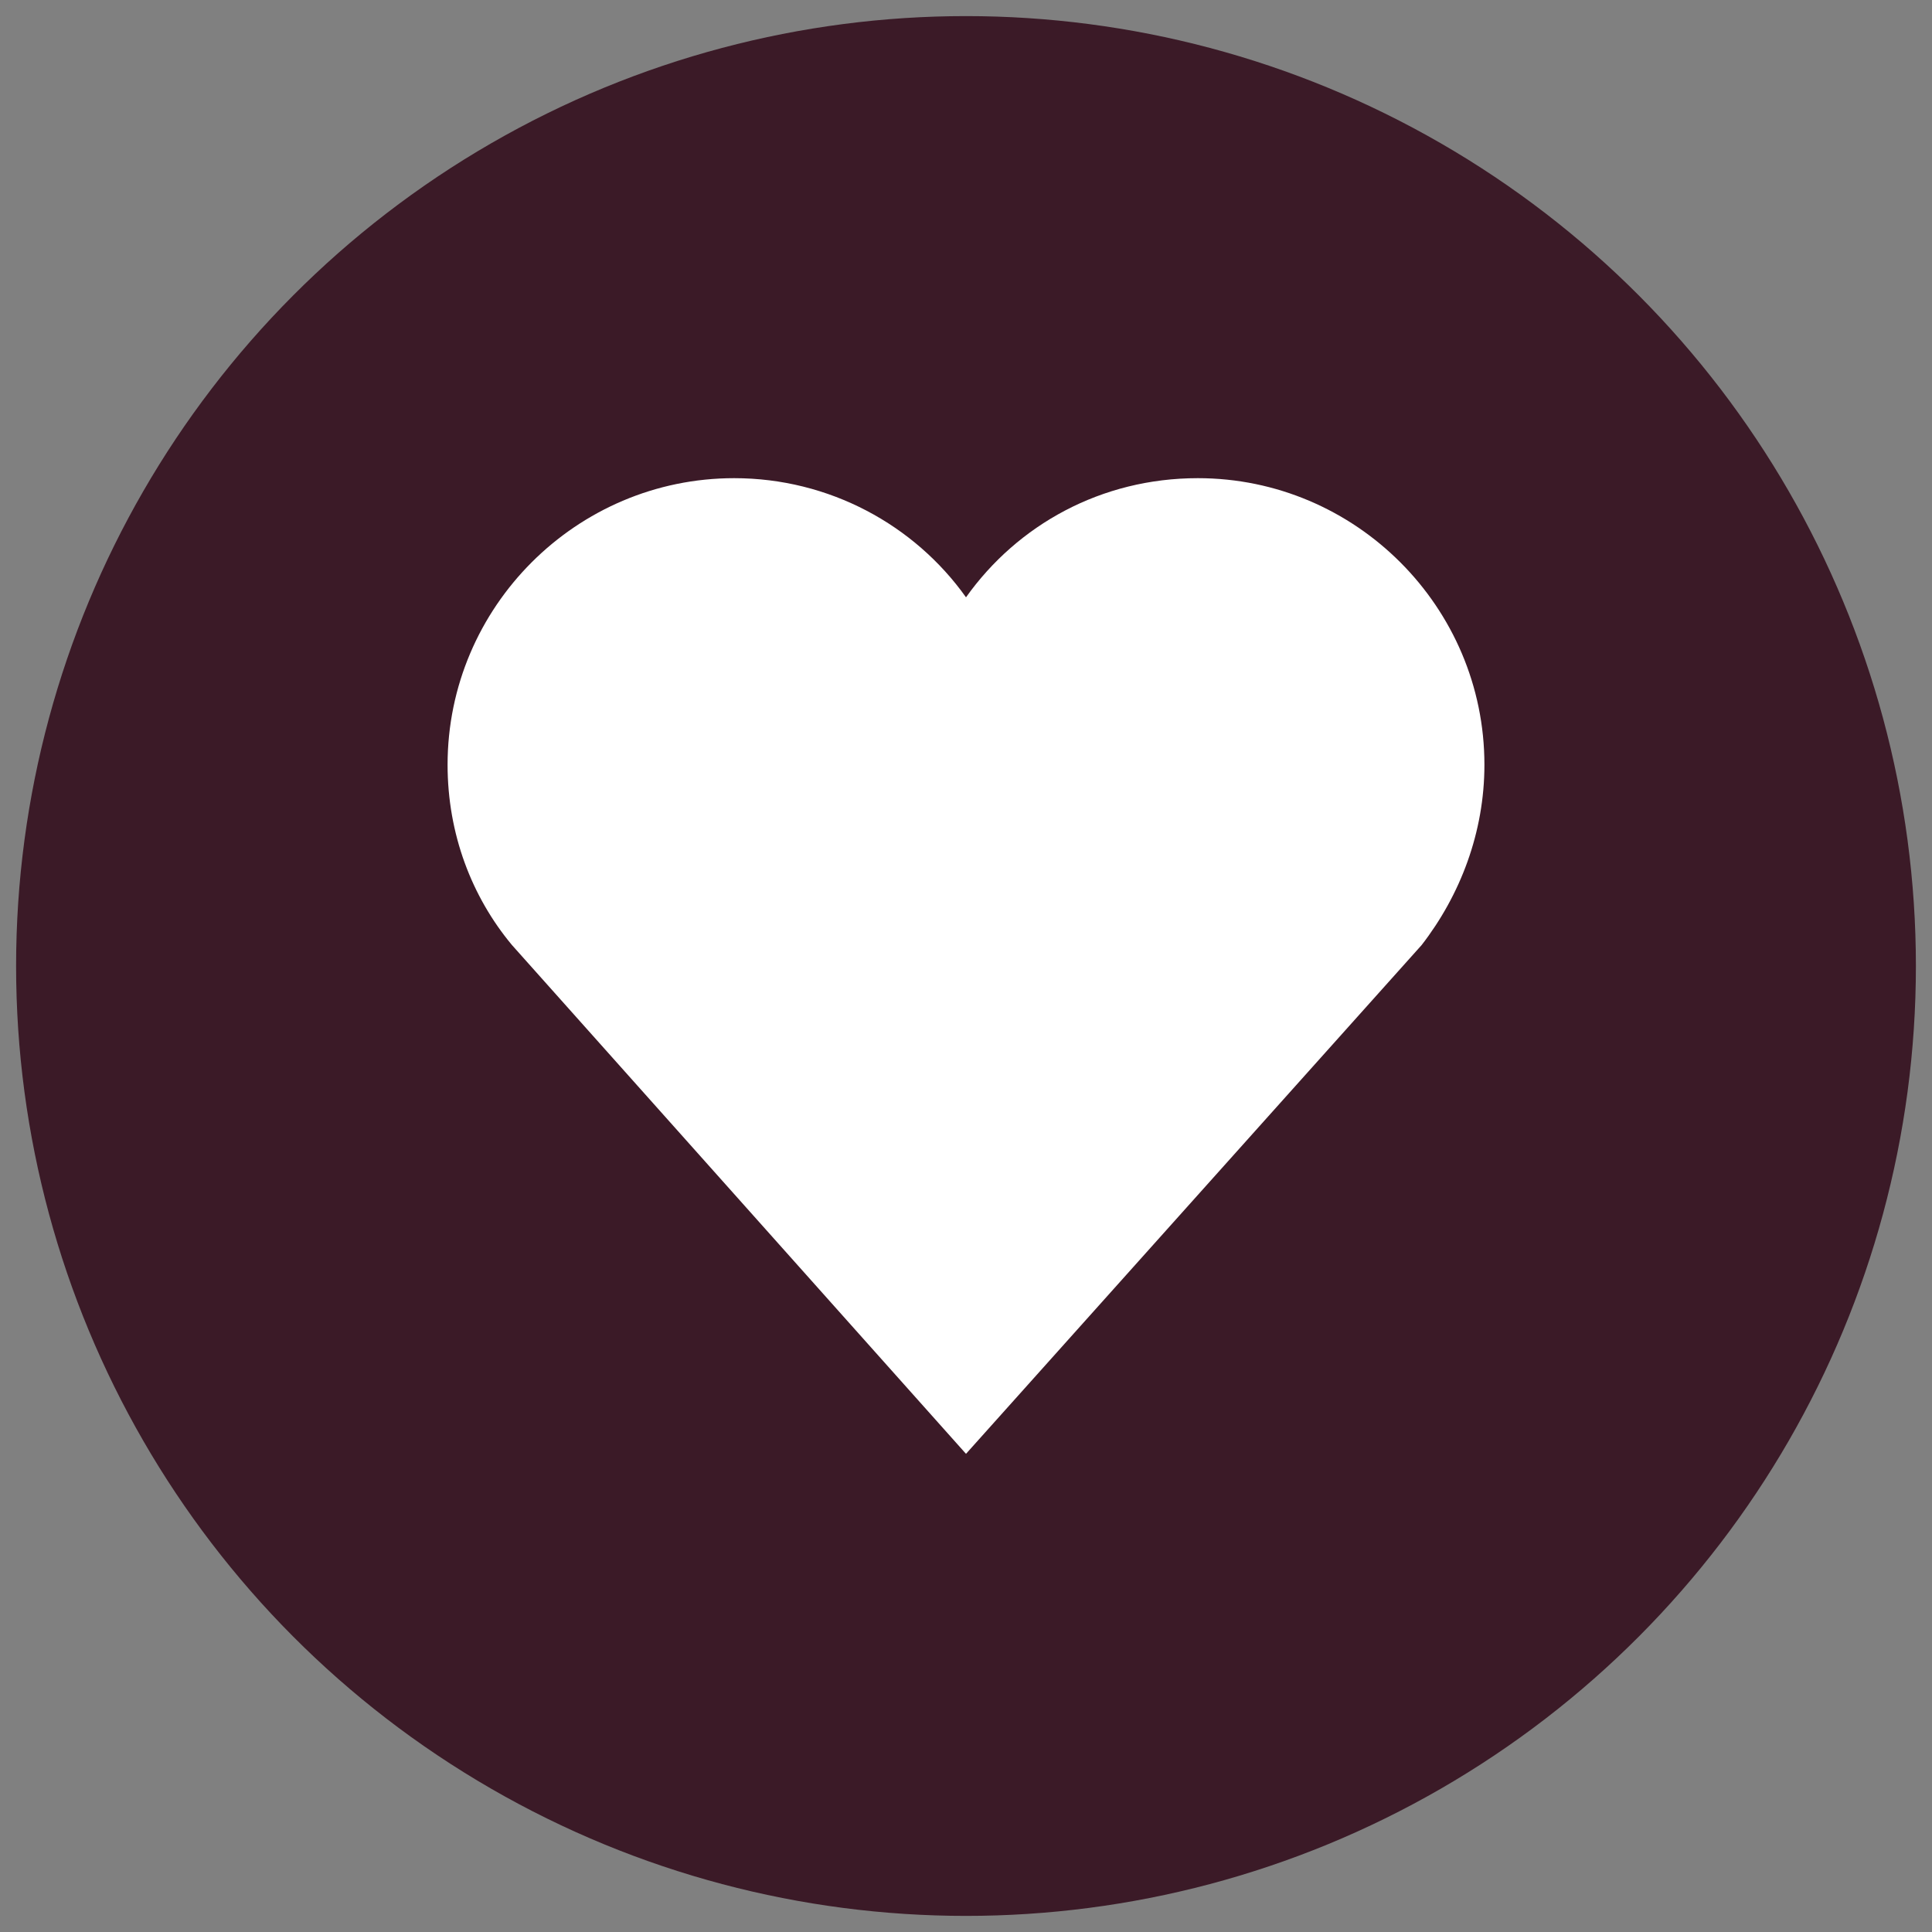
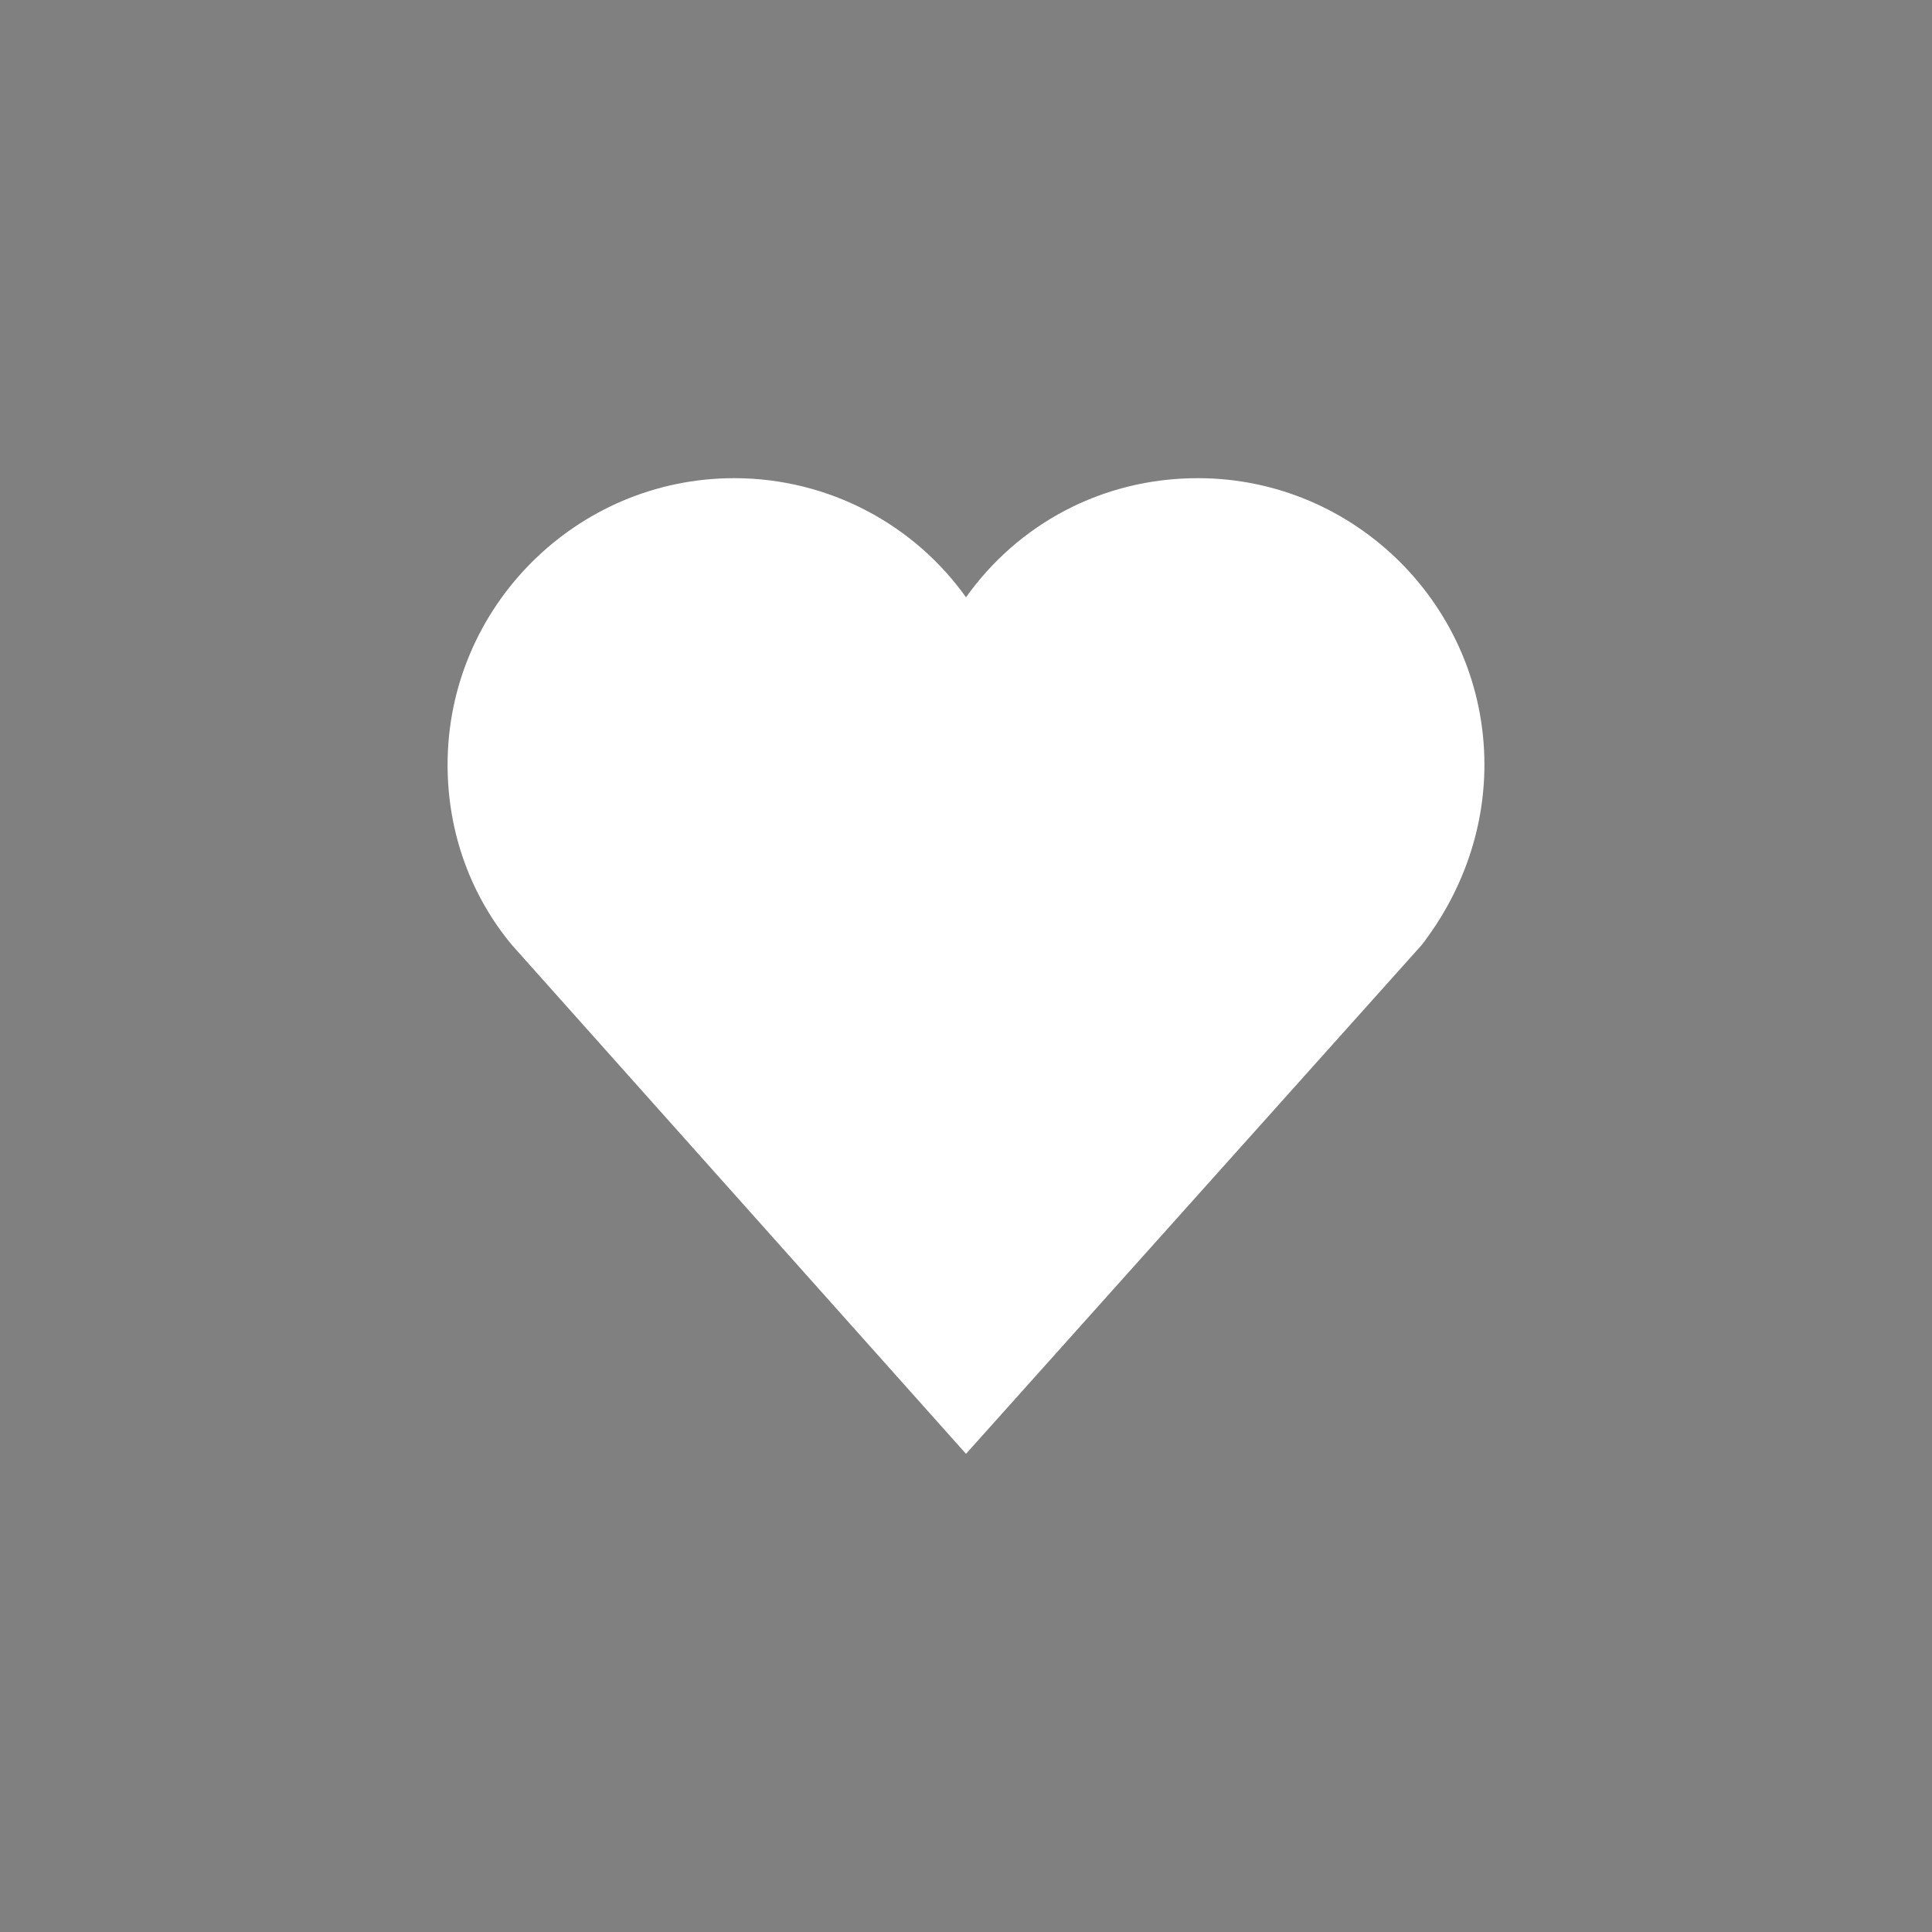
<svg xmlns="http://www.w3.org/2000/svg" version="1.1" id="Layer_1" x="0px" y="0px" viewBox="0 0 120 120" enable-background="new 0 0 120 120" xml:space="preserve">
  <rect x="0" y="0" width="120" height="120" fill="#808080" stroke="none" />
-   <circle fill="#3B1A27" cx="60" cy="60" r="59" />
  <path fill="#FFFFFF" d="M92.2,47.5c0-9.8-8-17.8-17.8-17.8c-6,0-11.2,2.9-14.4,7.4c-3.2-4.5-8.5-7.4-14.4-7.4  c-9.8,0-17.8,8-17.8,17.8c0,4.3,1.5,8.2,4,11.2h0L60,90.3l28.3-31.6h0C90.7,55.6,92.2,51.7,92.2,47.5z" />
</svg>